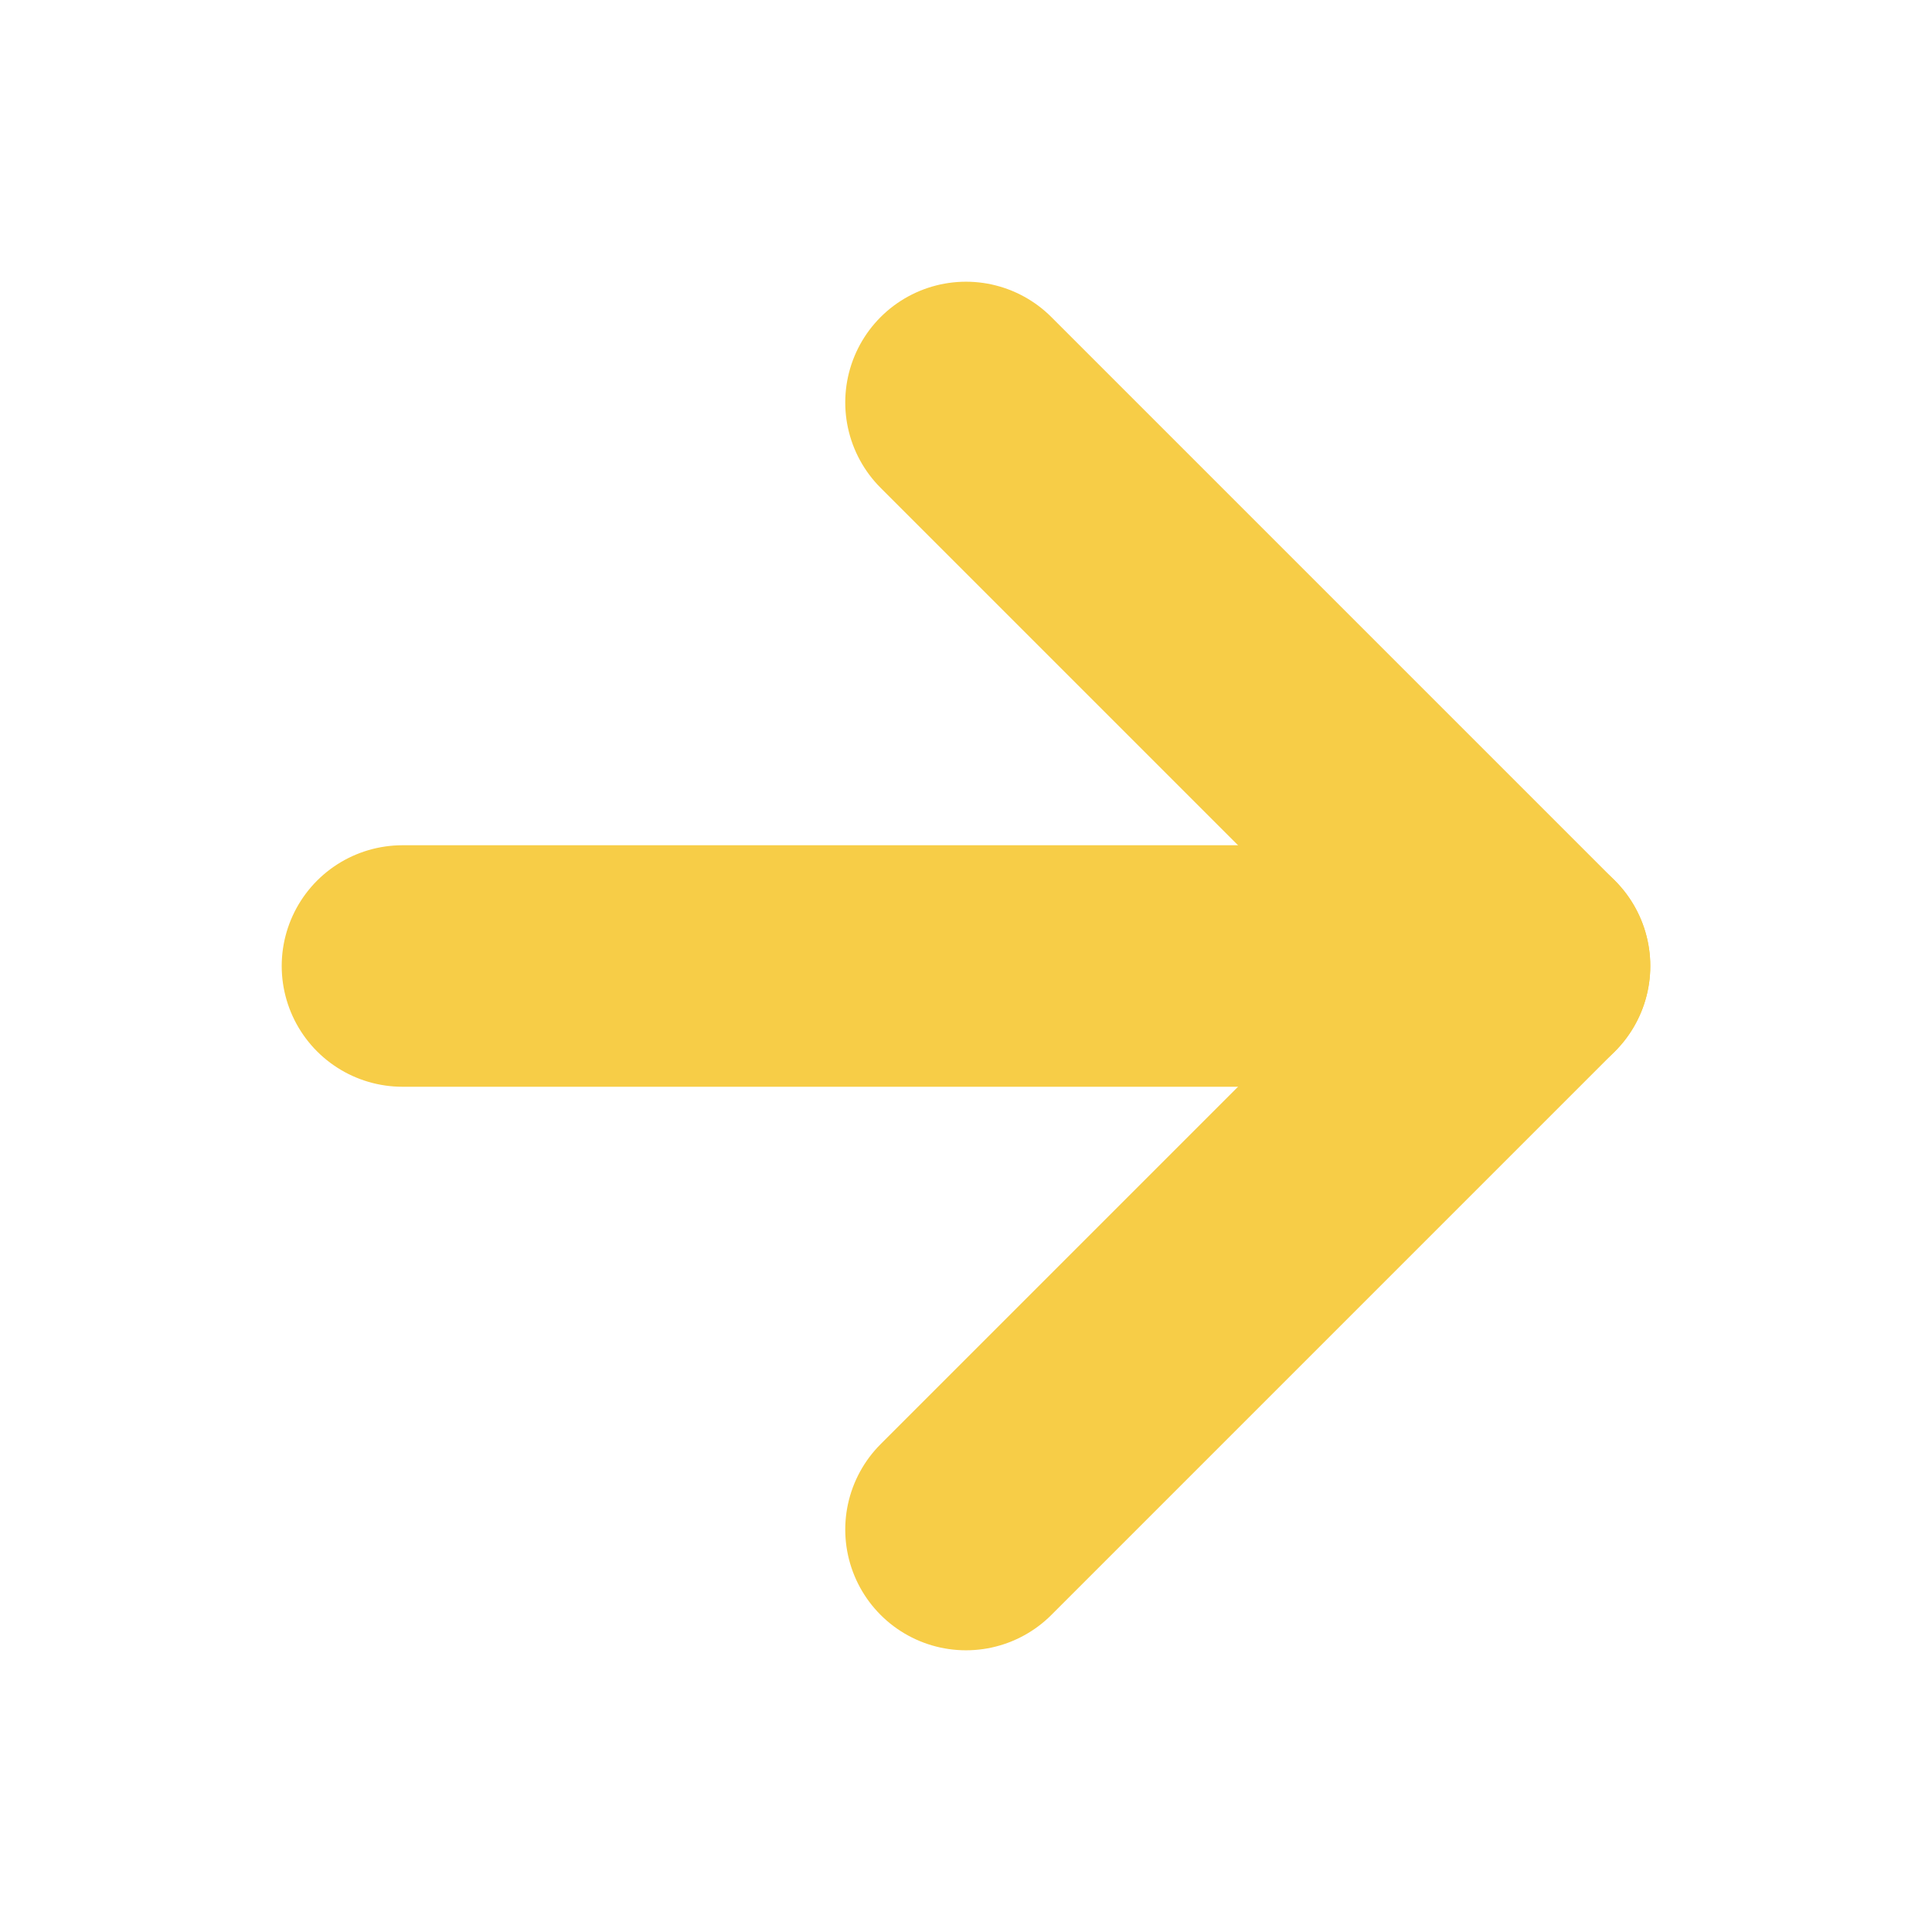
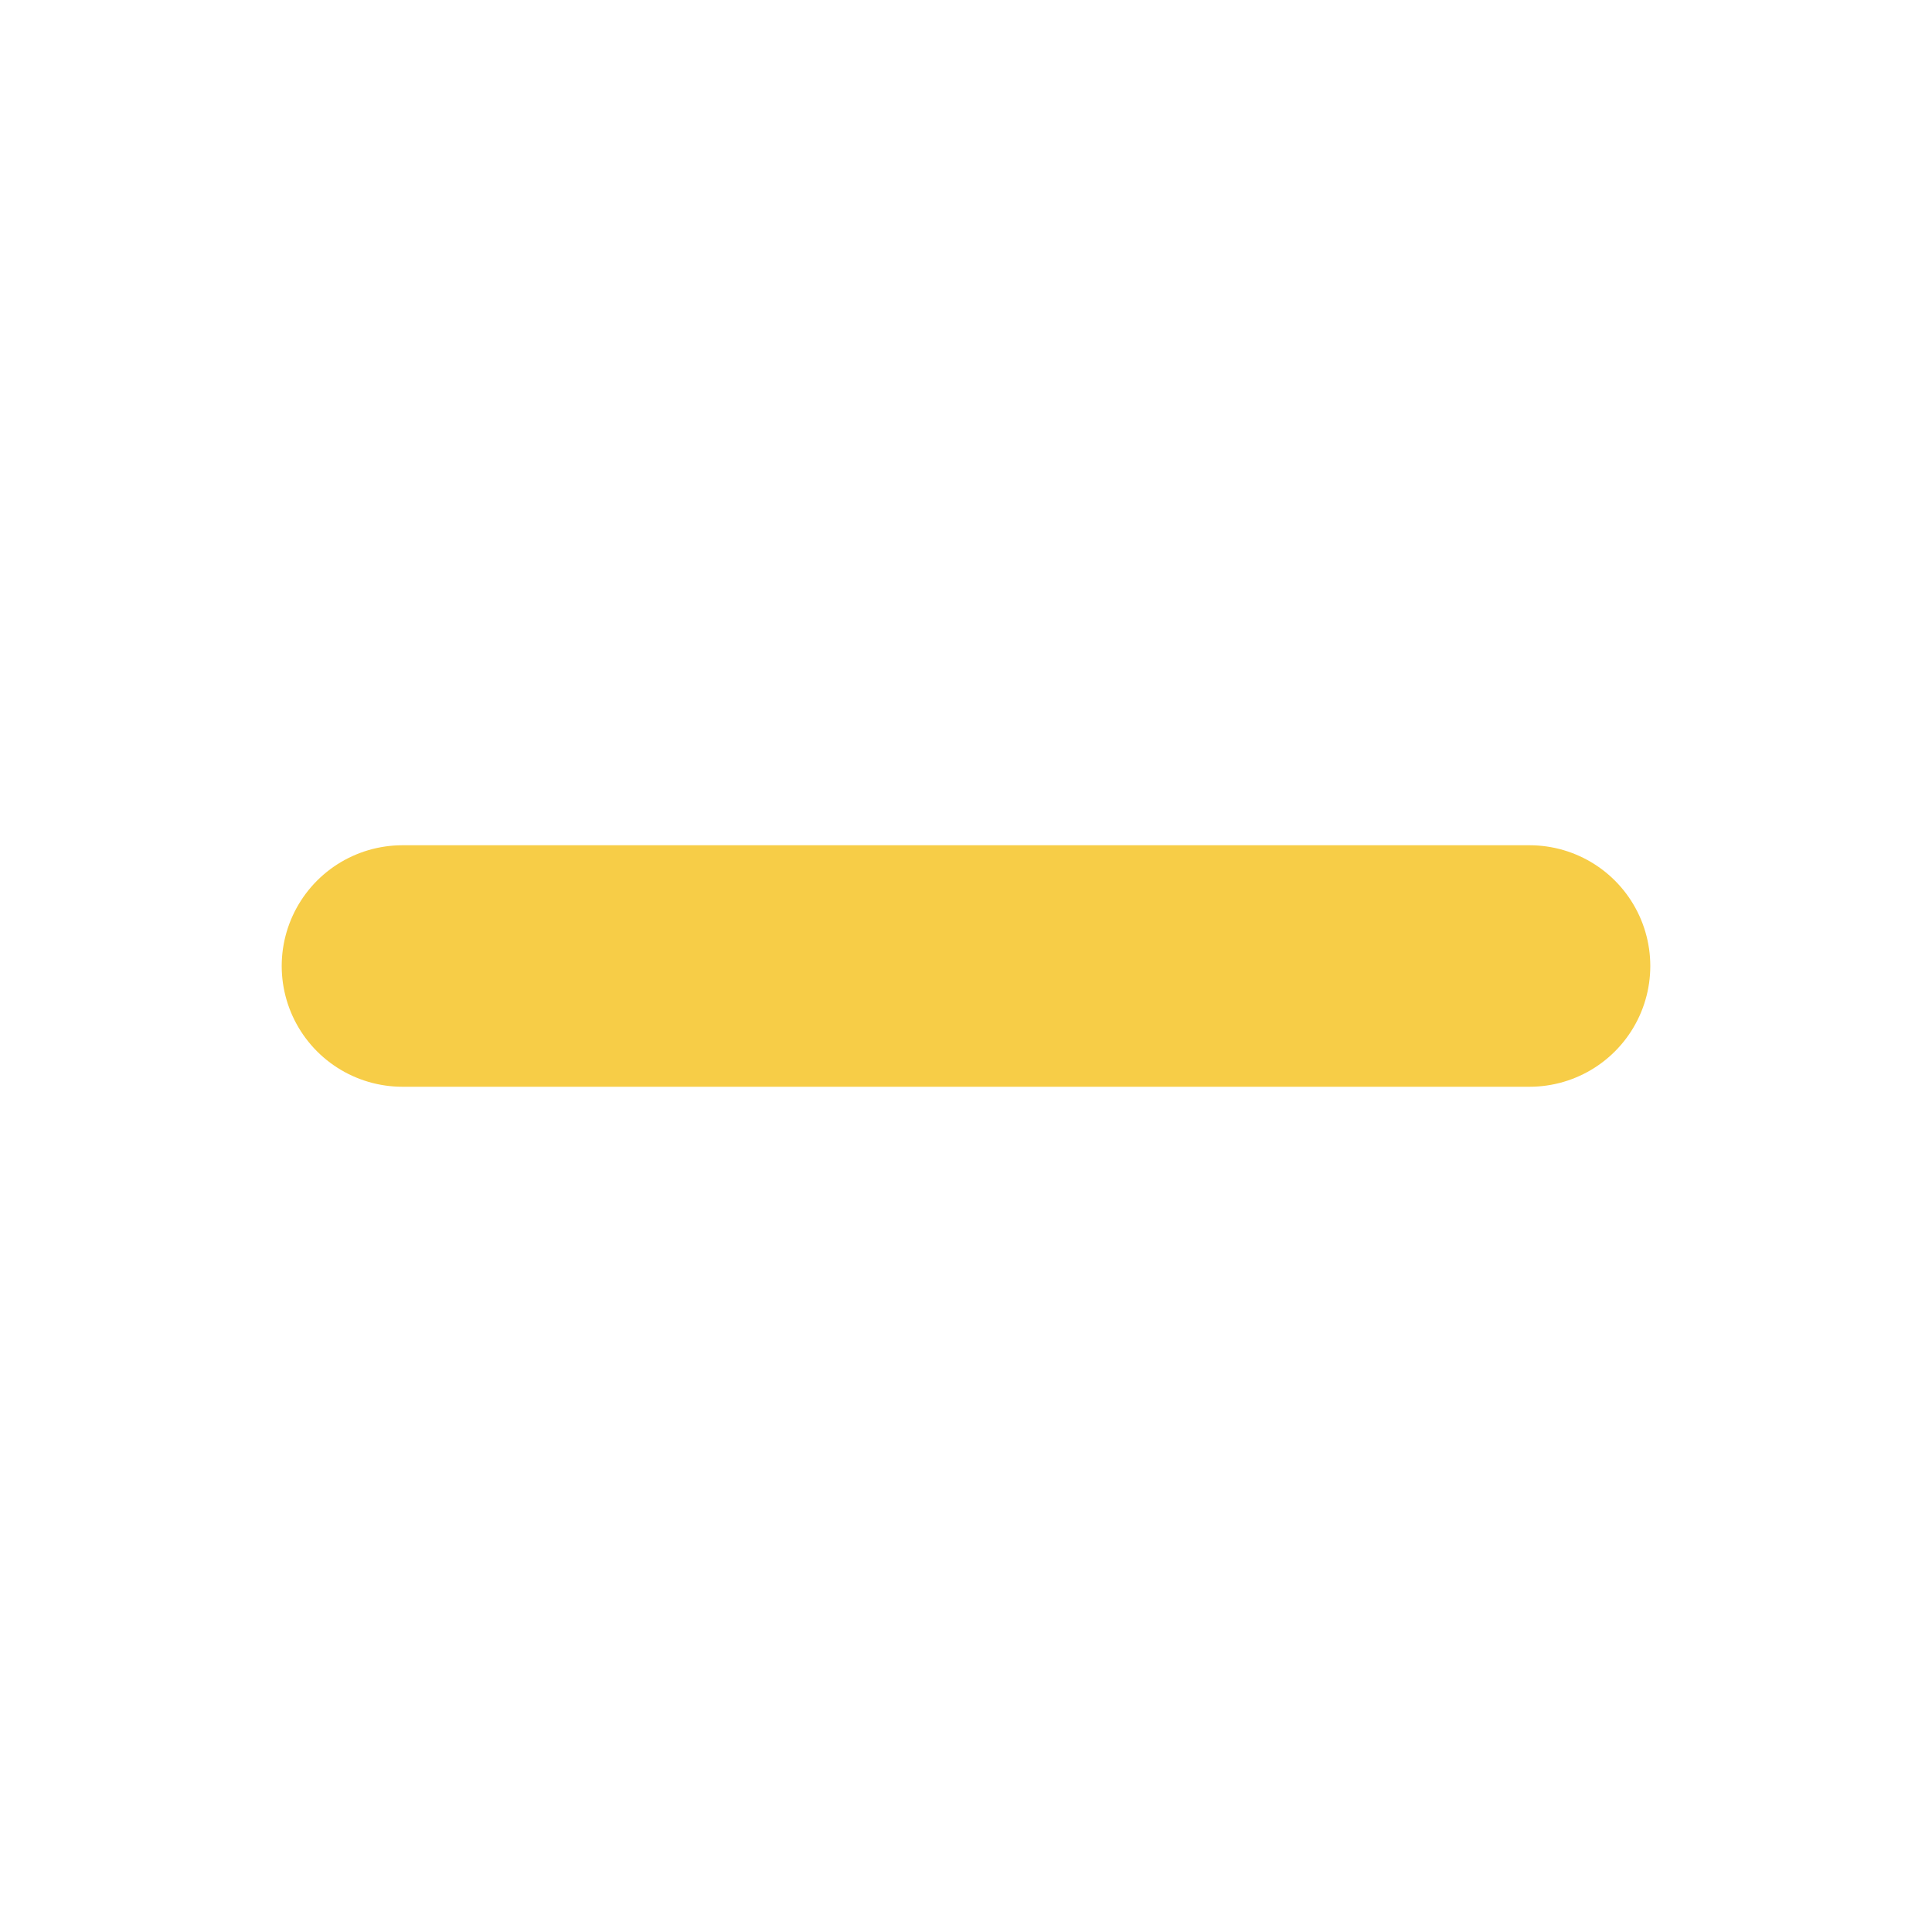
<svg xmlns="http://www.w3.org/2000/svg" width="16" height="16" viewBox="0 0 16 16" fill="none">
  <path d="M3.333 8H12.667" stroke="#F7CD47" stroke-width="2" stroke-linecap="round" stroke-linejoin="round" />
-   <path d="M8 3.333L12.667 8L8 12.667" stroke="#F7CD47" stroke-width="2" stroke-linecap="round" stroke-linejoin="round" />
</svg>